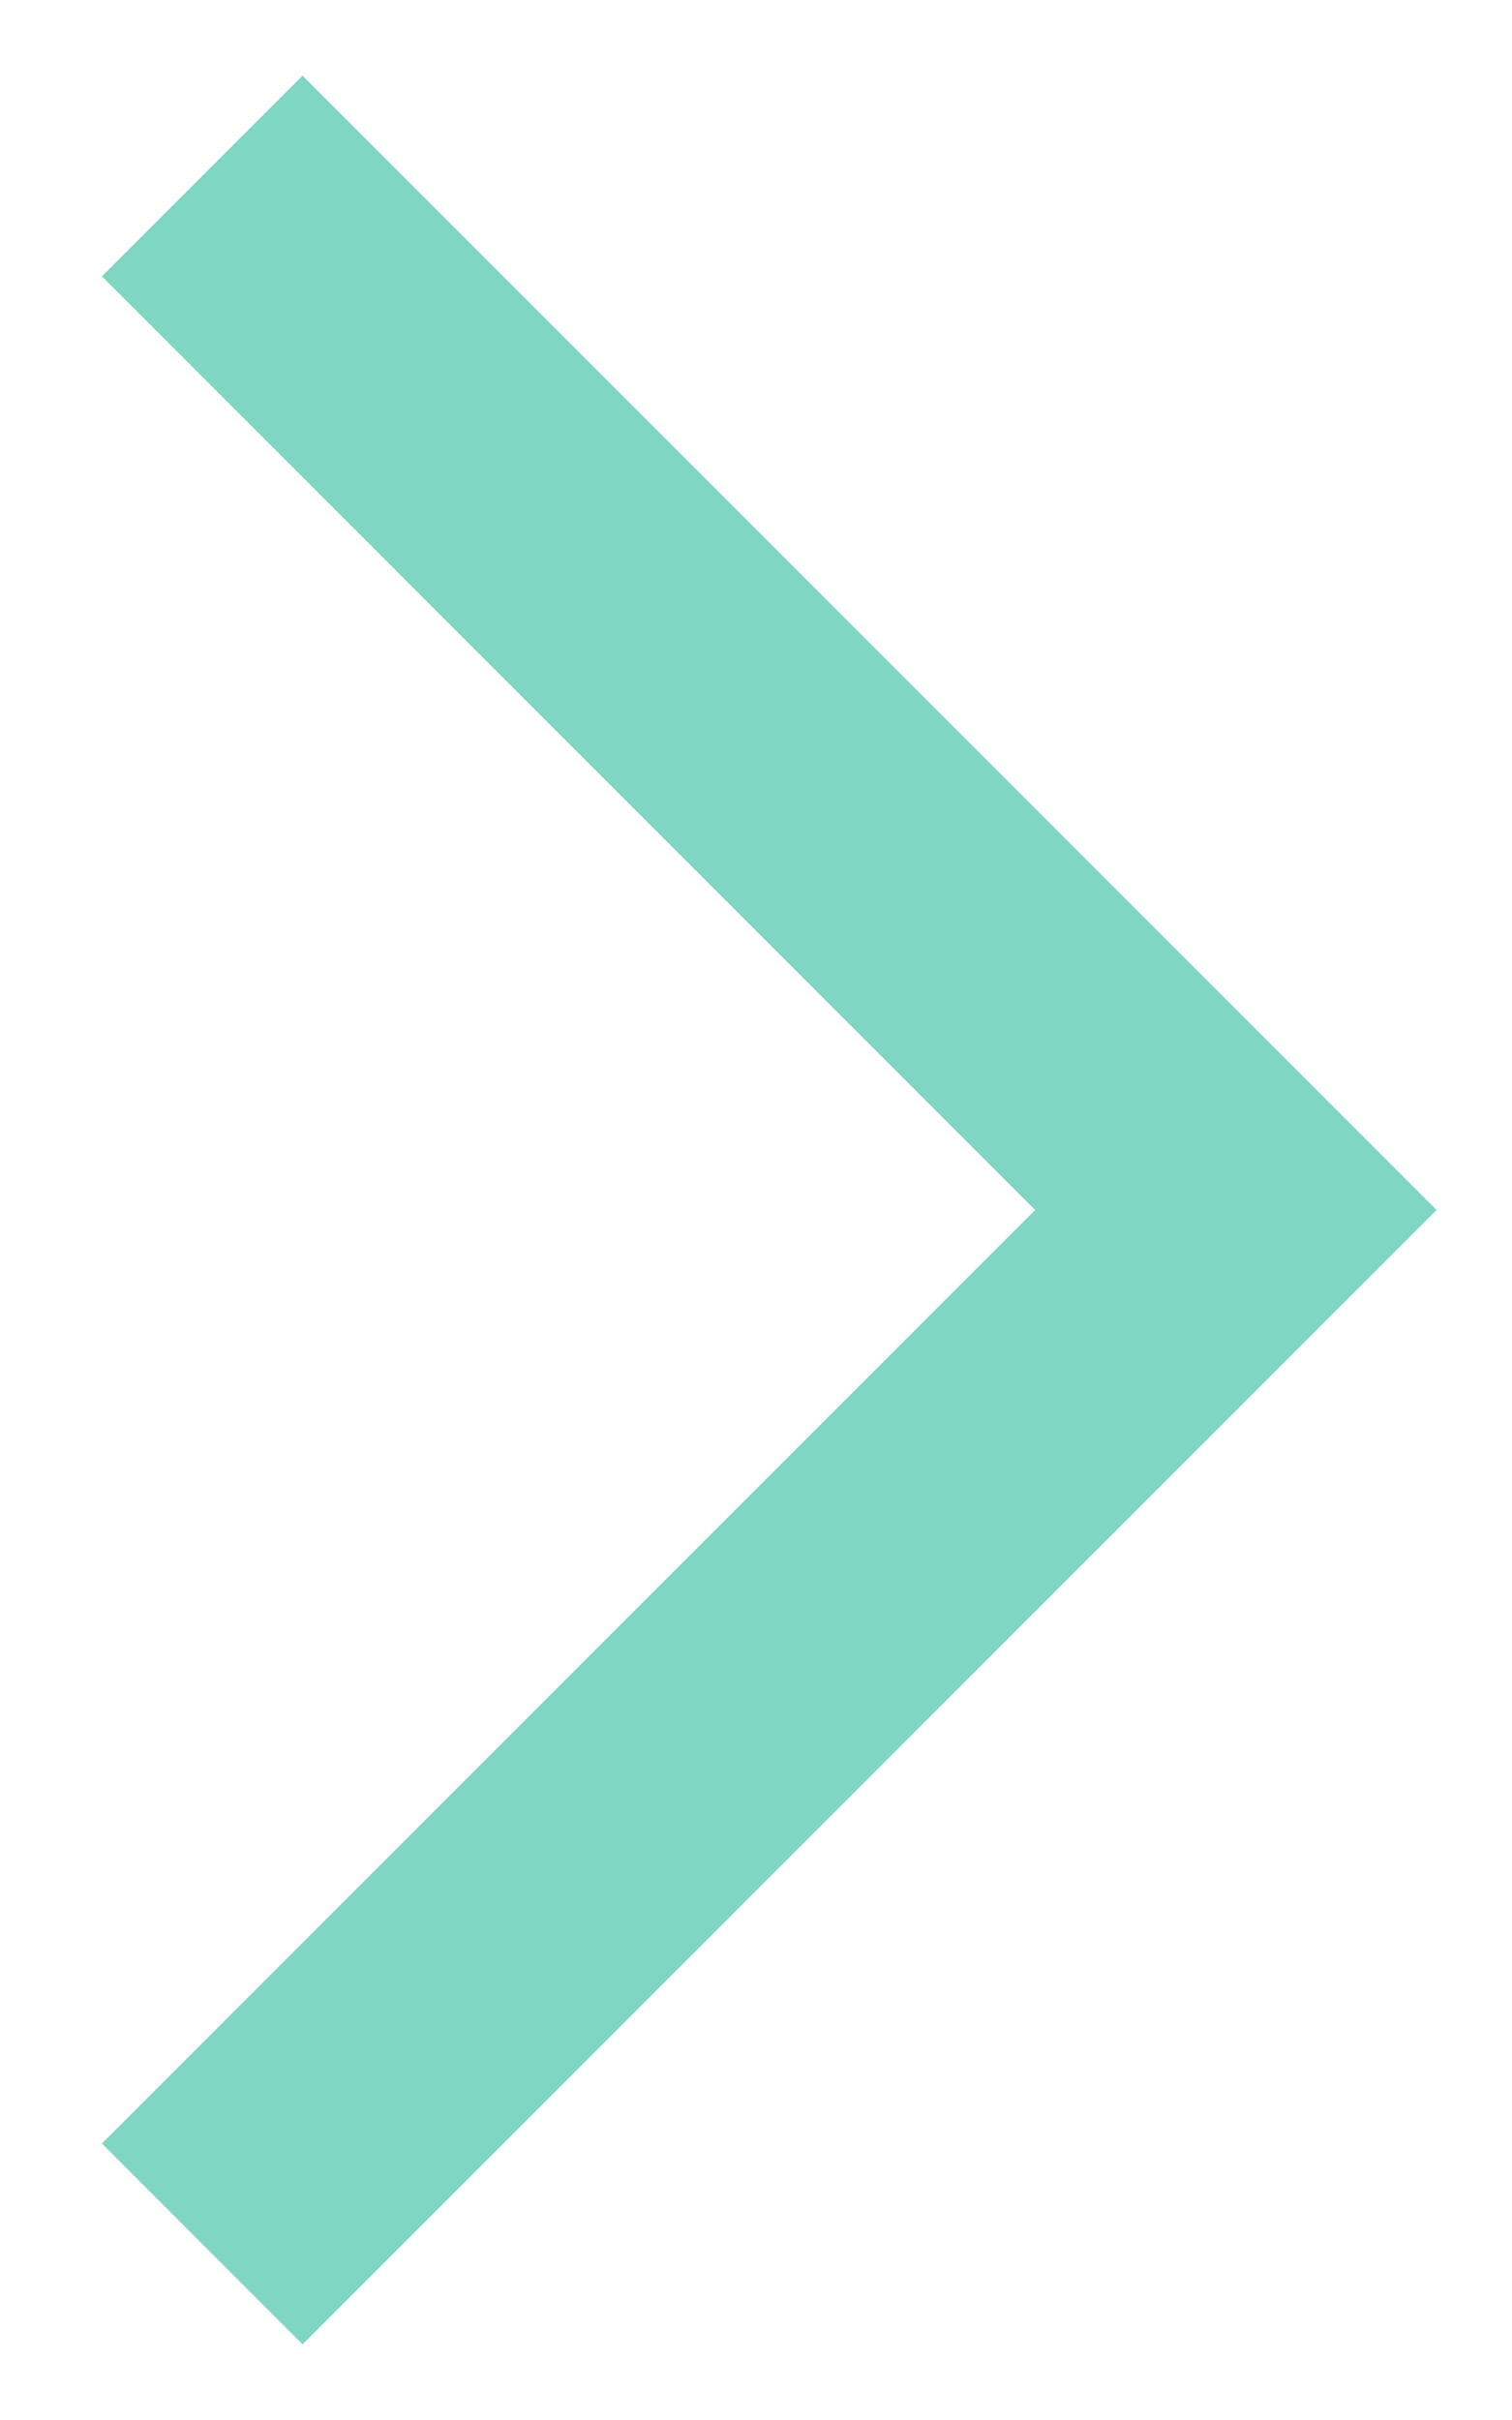
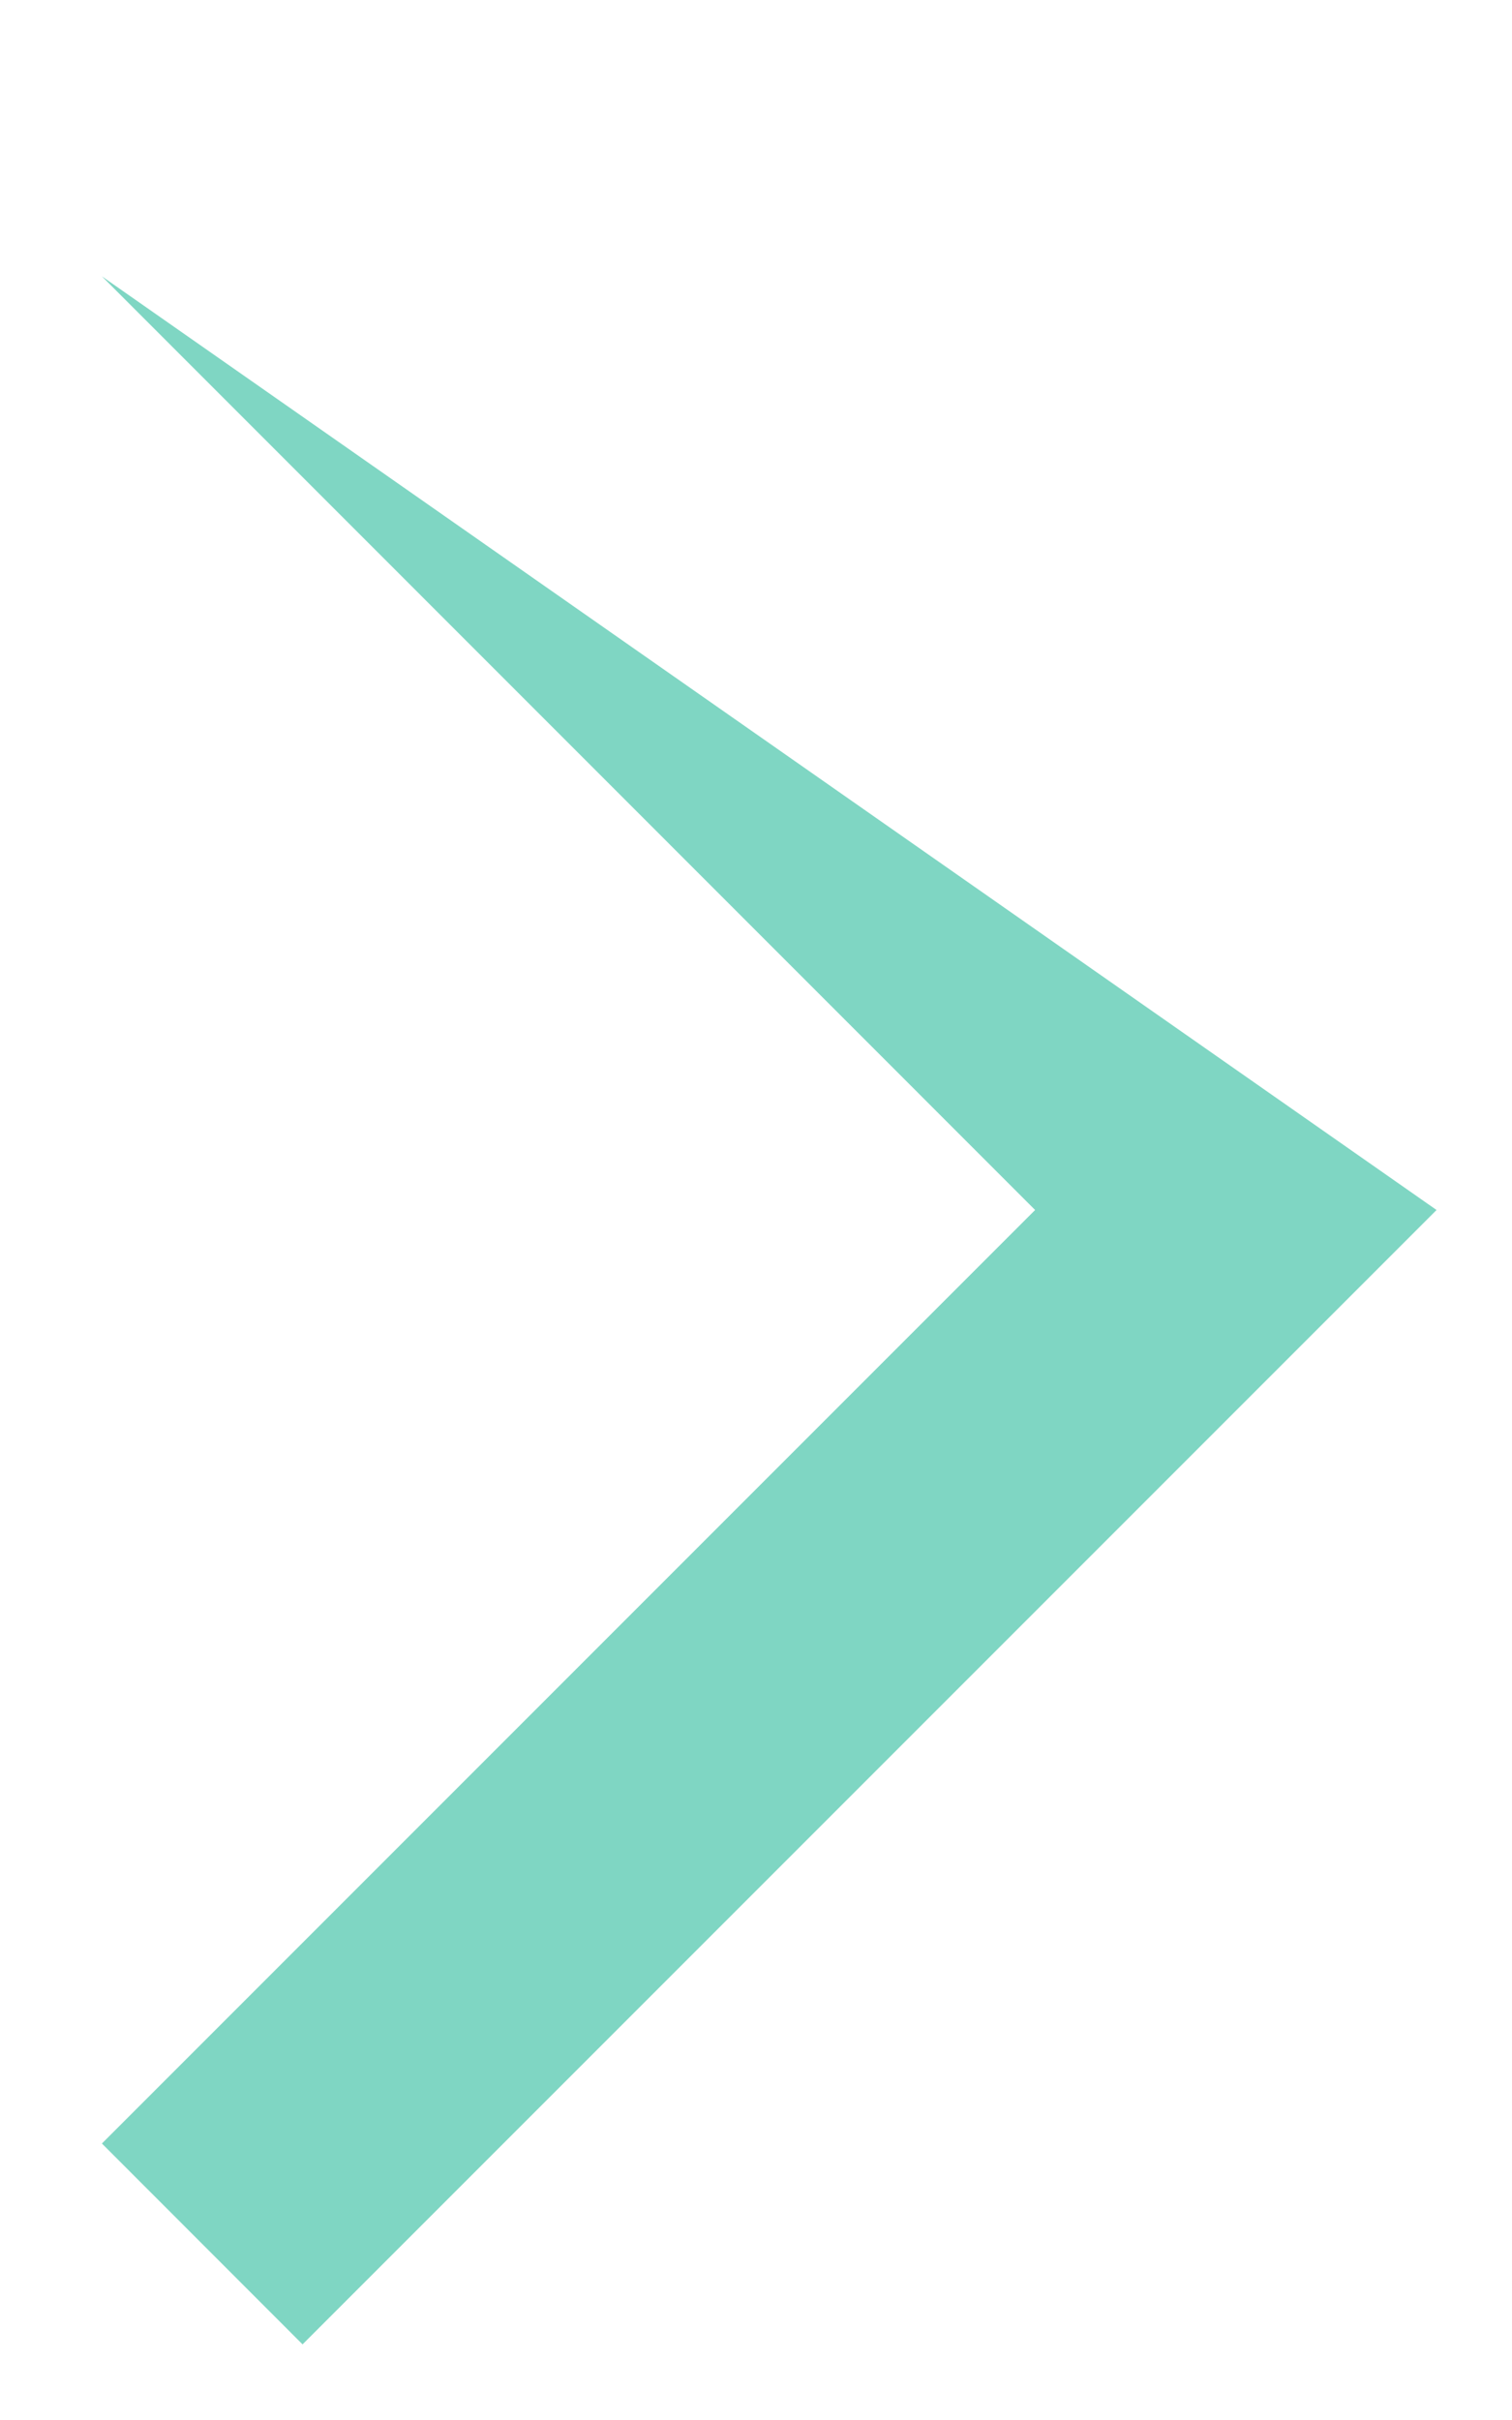
<svg xmlns="http://www.w3.org/2000/svg" width="10" height="16" viewBox="0 0 10 16" fill="none">
-   <path d="M0.674 14.172L2.001 15.5L9.501 8L2.001 0.5L0.674 1.827L6.846 8L0.674 14.172Z" fill="#7FD6C3" />
+   <path d="M0.674 14.172L2.001 15.5L9.501 8L0.674 1.827L6.846 8L0.674 14.172Z" fill="#7FD6C3" />
</svg>